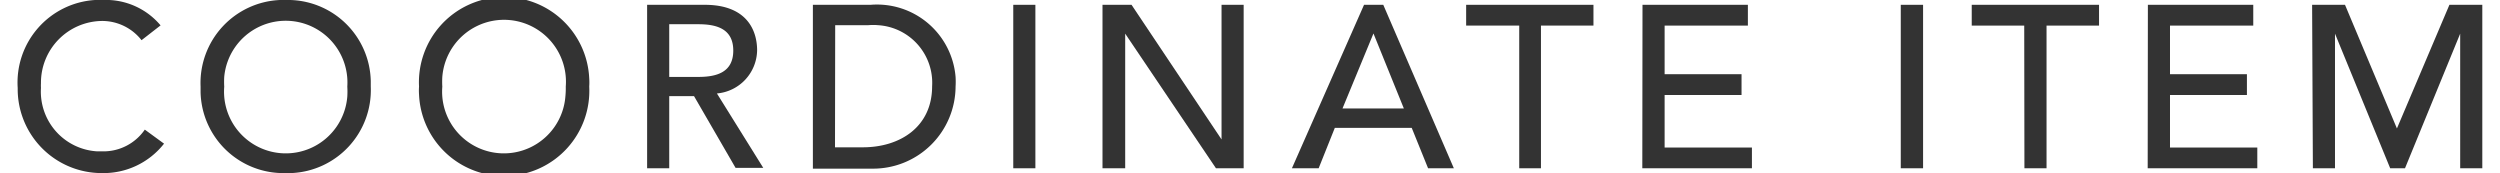
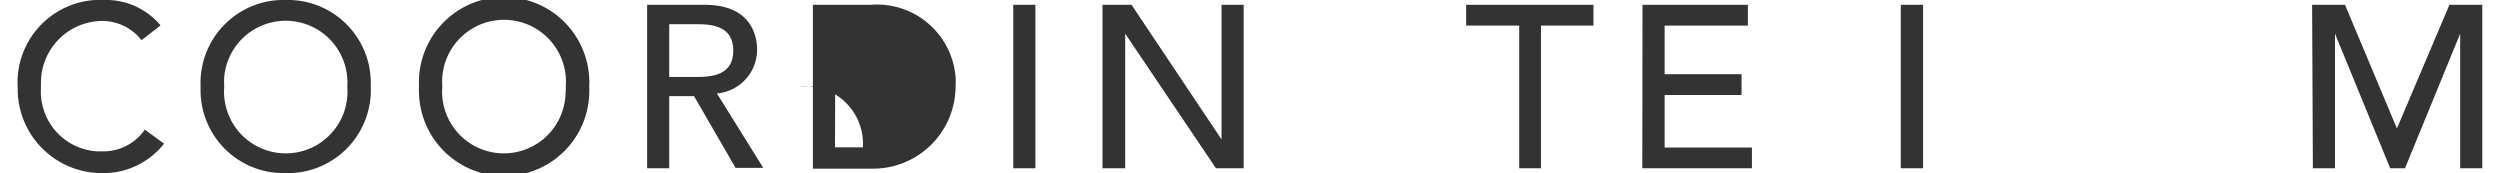
<svg xmlns="http://www.w3.org/2000/svg" id="レイヤー_1" data-name="レイヤー 1" width="130" height="9" viewBox="0 0 130 9">
  <defs>
    <style>.cls-1{fill:#333;}</style>
  </defs>
  <title>txt_hd_coordinate_item</title>
  <g id="contents">
    <path class="cls-1" d="M7.36,2.09a2.6,2.6,0,0,0-2.05-1A3.21,3.21,0,0,0,2.13,4.33a1.93,1.93,0,0,0,0,.24,3.11,3.11,0,0,0,2.92,3.3h.25A2.61,2.61,0,0,0,7.53,6.74l1,.73A4,4,0,0,1,5.29,9,4.37,4.37,0,0,1,.92,4.63V4.57A4.3,4.3,0,0,1,4.94,0h.41a3.71,3.71,0,0,1,3,1.32Z" />
    <path class="cls-1" d="M10.43,4.5A4.32,4.32,0,0,1,14.56,0h.3a4.31,4.31,0,0,1,4.42,4.21V4.5A4.32,4.32,0,0,1,15.15,9h-.29a4.31,4.31,0,0,1-4.43-4.2Zm7.63,0A3.21,3.21,0,0,0,11.66,4a4.34,4.34,0,0,0,0,.51,3.21,3.21,0,0,0,6.4.51A4.34,4.34,0,0,0,18.06,4.5Z" />
    <path class="cls-1" d="M21.79,4.5a4.43,4.43,0,1,1,8.85-.42,2.94,2.94,0,0,1,0,.42,4.43,4.43,0,1,1-8.85.42A2.94,2.94,0,0,1,21.79,4.5Zm7.63,0A3.21,3.21,0,0,0,23,4a4.34,4.34,0,0,0,0,.51,3.21,3.21,0,0,0,6.4.51A4.34,4.34,0,0,0,29.42,4.5Z" />
    <path class="cls-1" d="M33.65.25h3c2.17,0,2.72,1.31,2.72,2.37a2.29,2.29,0,0,1-2.09,2.24l2.41,3.87H38.25L36.09,5H34.8V8.75H33.65ZM34.8,4h1.51c.91,0,1.82-.21,1.82-1.37s-.91-1.37-1.82-1.37H34.8Z" />
-     <path class="cls-1" d="M42.27.25h3A4.1,4.1,0,0,1,49.69,4a4.17,4.17,0,0,1,0,.5,4.29,4.29,0,0,1-4.31,4.27l-.39,0H42.27Zm1.15,7.41h1.45c1.94,0,3.6-1.07,3.6-3.17a3,3,0,0,0-2.81-3.18,2.9,2.9,0,0,0-.51,0H43.43Z" />
+     <path class="cls-1" d="M42.27.25h3A4.1,4.1,0,0,1,49.69,4a4.17,4.17,0,0,1,0,.5,4.29,4.29,0,0,1-4.31,4.27l-.39,0H42.27Zm1.15,7.41h1.45a3,3,0,0,0-2.81-3.18,2.9,2.9,0,0,0-.51,0H43.43Z" />
    <path class="cls-1" d="M52.69.25h1.15v8.5H52.69Z" />
    <path class="cls-1" d="M57.33.25h1.51l4.68,7h0v-7h1.15v8.5H63.23l-4.72-7h0v7H57.33Z" />
-     <path class="cls-1" d="M70.93.25h1l3.67,8.5H74.26l-.85-2.1h-4l-.84,2.1H67.18ZM73,5.64l-1.58-3.9h0l-1.61,3.9Z" />
    <path class="cls-1" d="M79,1.33H76.24V.25h6.62V1.33H80.13V8.75H79Z" />
    <path class="cls-1" d="M85.41.25h5.48V1.33H86.56V3.86h4V4.94h-4V7.67H91.1V8.75H85.4Z" />
    <path class="cls-1" d="M98.84.25H100v8.5H98.84Z" />
-     <path class="cls-1" d="M105.26,1.33h-2.73V.25h6.62V1.33h-2.73V8.75h-1.15Z" />
-     <path class="cls-1" d="M111.69.25h5.48V1.33h-4.33V3.86h4V4.94h-4V7.67h4.54V8.75h-5.7Z" />
    <path class="cls-1" d="M120.23.25h1.71l2.7,6.43h0L127.37.25h1.71v8.5h-1.15v-7h0l-2.87,7h-.77l-2.87-7h0v7h-1.15Z" />
  </g>
</svg>